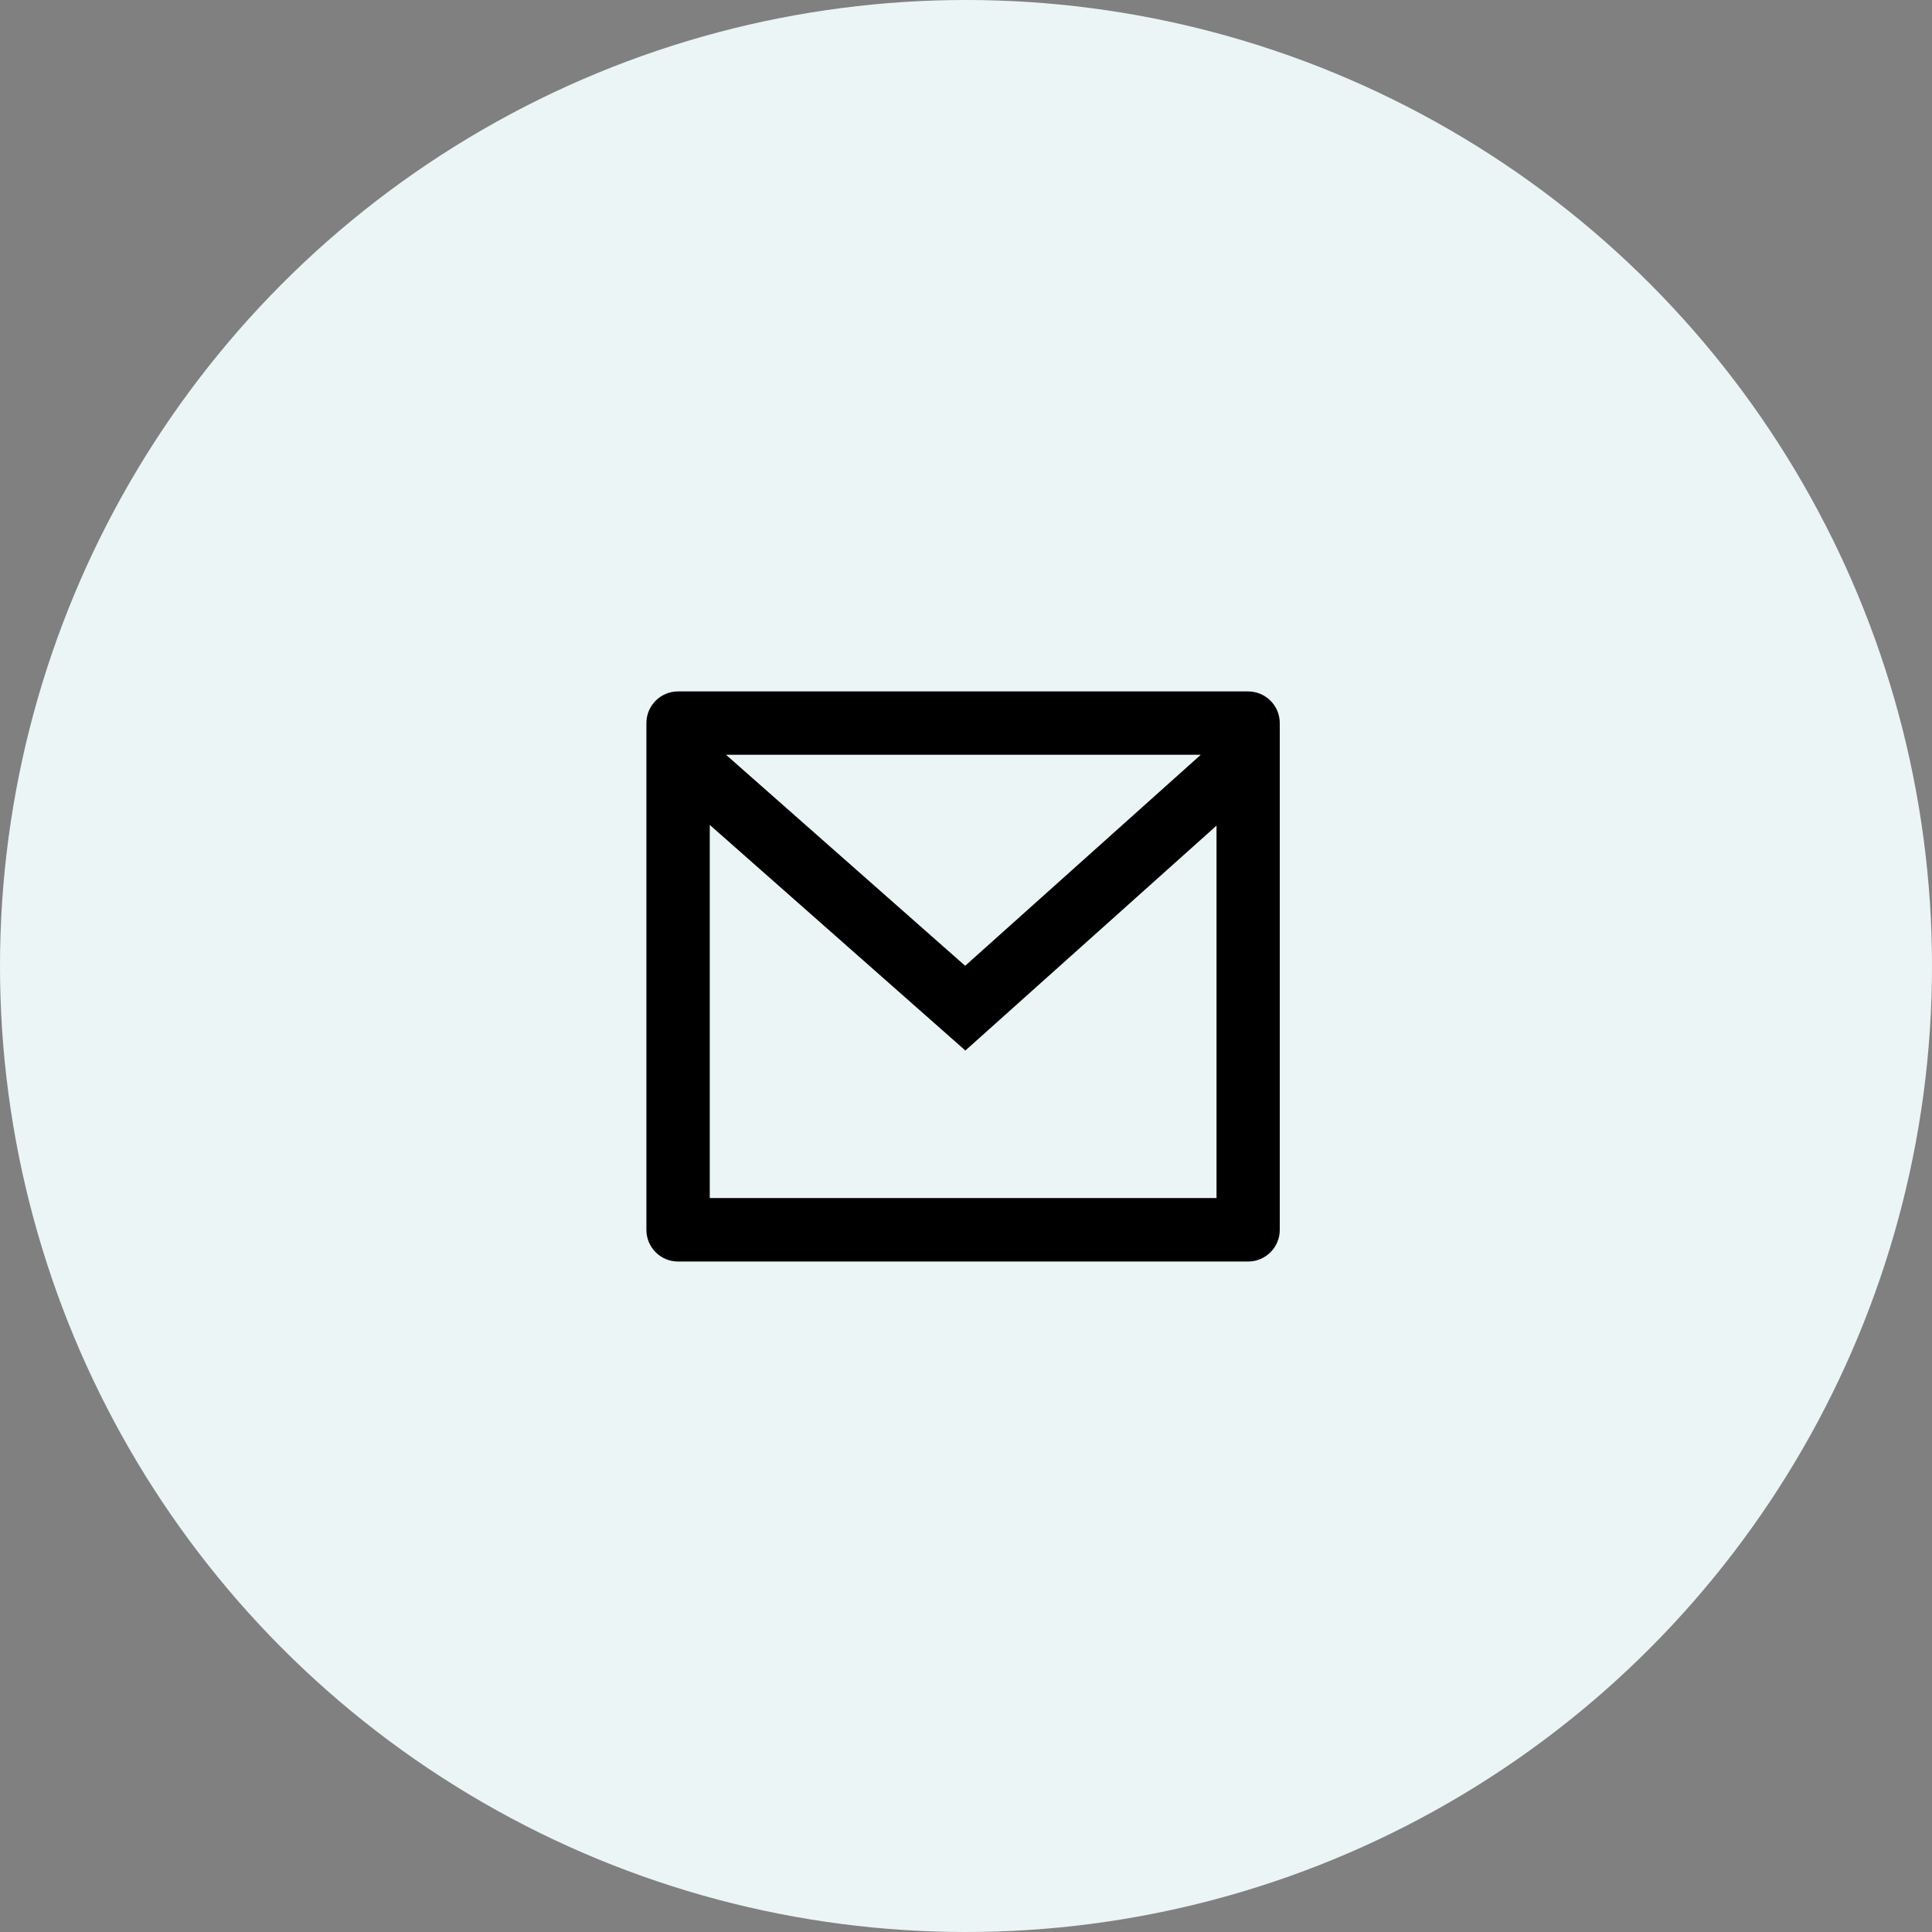
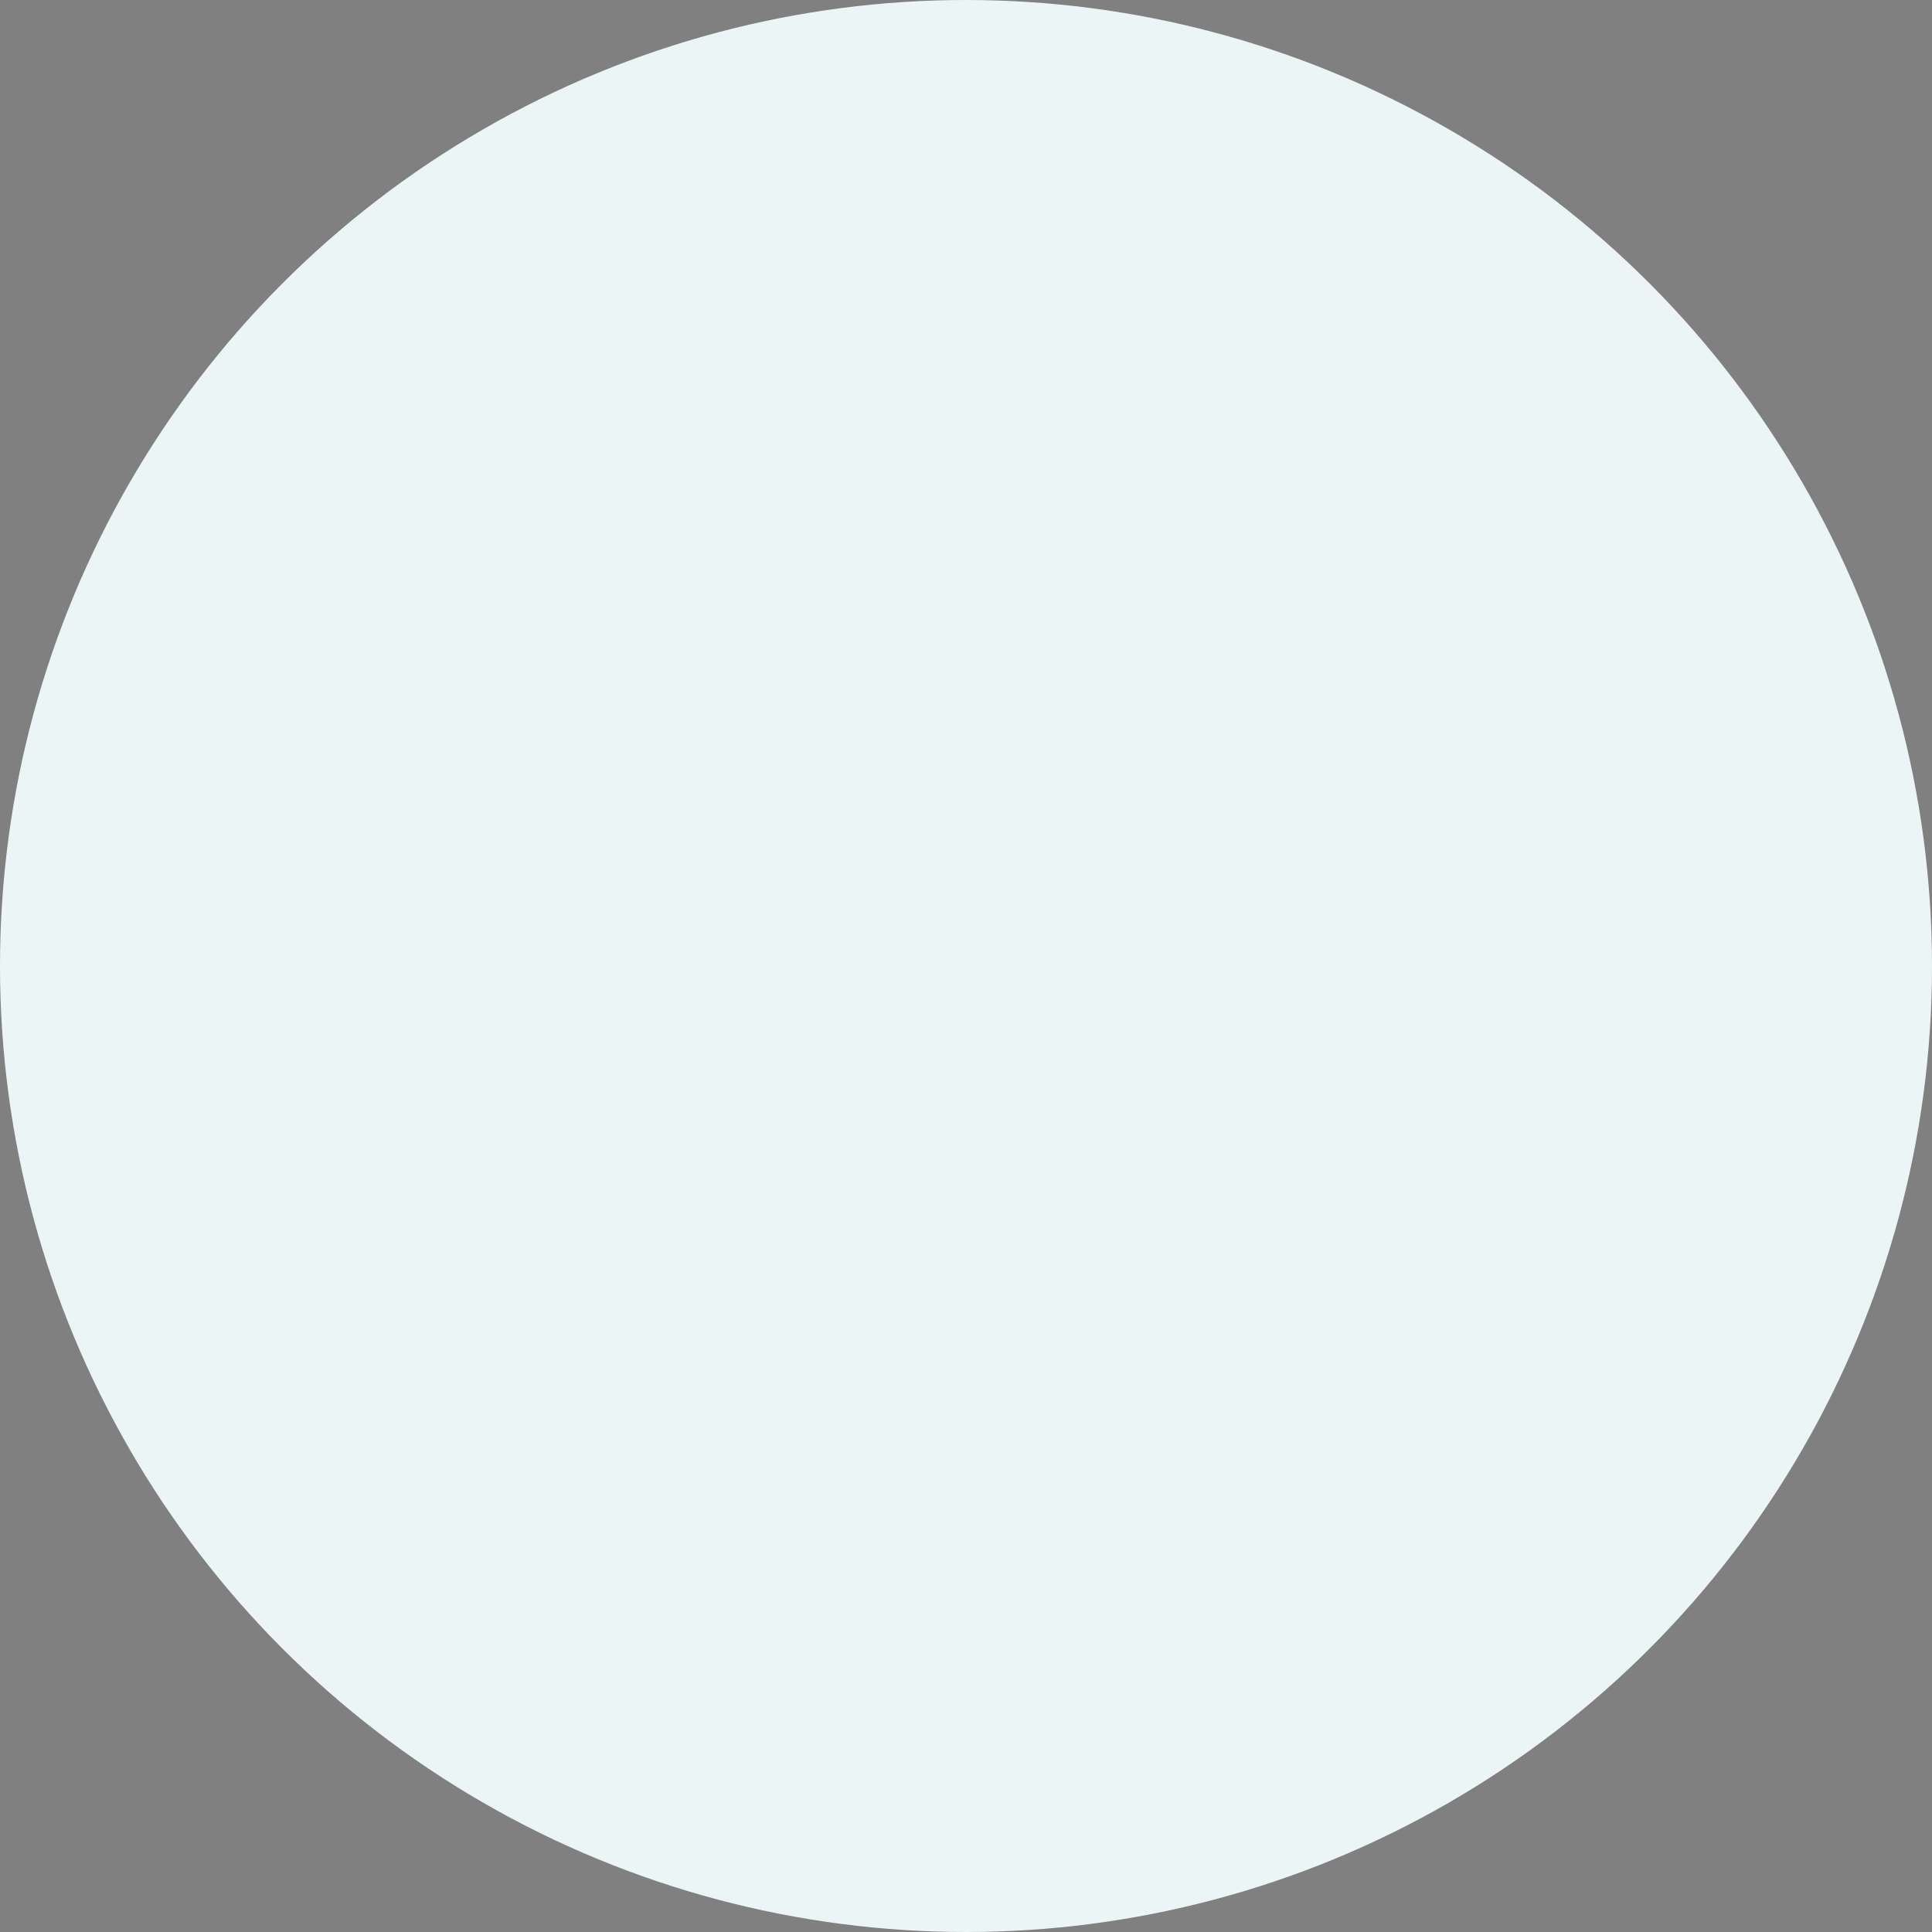
<svg xmlns="http://www.w3.org/2000/svg" id="Laag_1" viewBox="0 0 185.4 185.4">
  <rect x="0" y="0" width="185.4" height="185.4" fill="#808080" stroke="none" />
  <defs>
    <style>.cls-1,.cls-2{stroke-width:0px;}.cls-2{fill:#ecf5f6;}</style>
  </defs>
  <circle class="cls-2" cx="92.7" cy="92.7" r="92.7" />
-   <path class="cls-1" d="m65.07,66.35h54.7c1.68,0,3.04,1.36,3.04,3.04v48.63c0,1.68-1.36,3.04-3.04,3.04h-54.7c-1.68,0-3.04-1.36-3.04-3.04v-48.63c0-1.68,1.36-3.04,3.04-3.04Zm51.67,12.88l-24.1,21.58-24.53-21.65v35.81h48.63v-35.75h0Zm-47.07-6.8l22.95,20.25,22.61-20.25h-45.56Z" />
</svg>